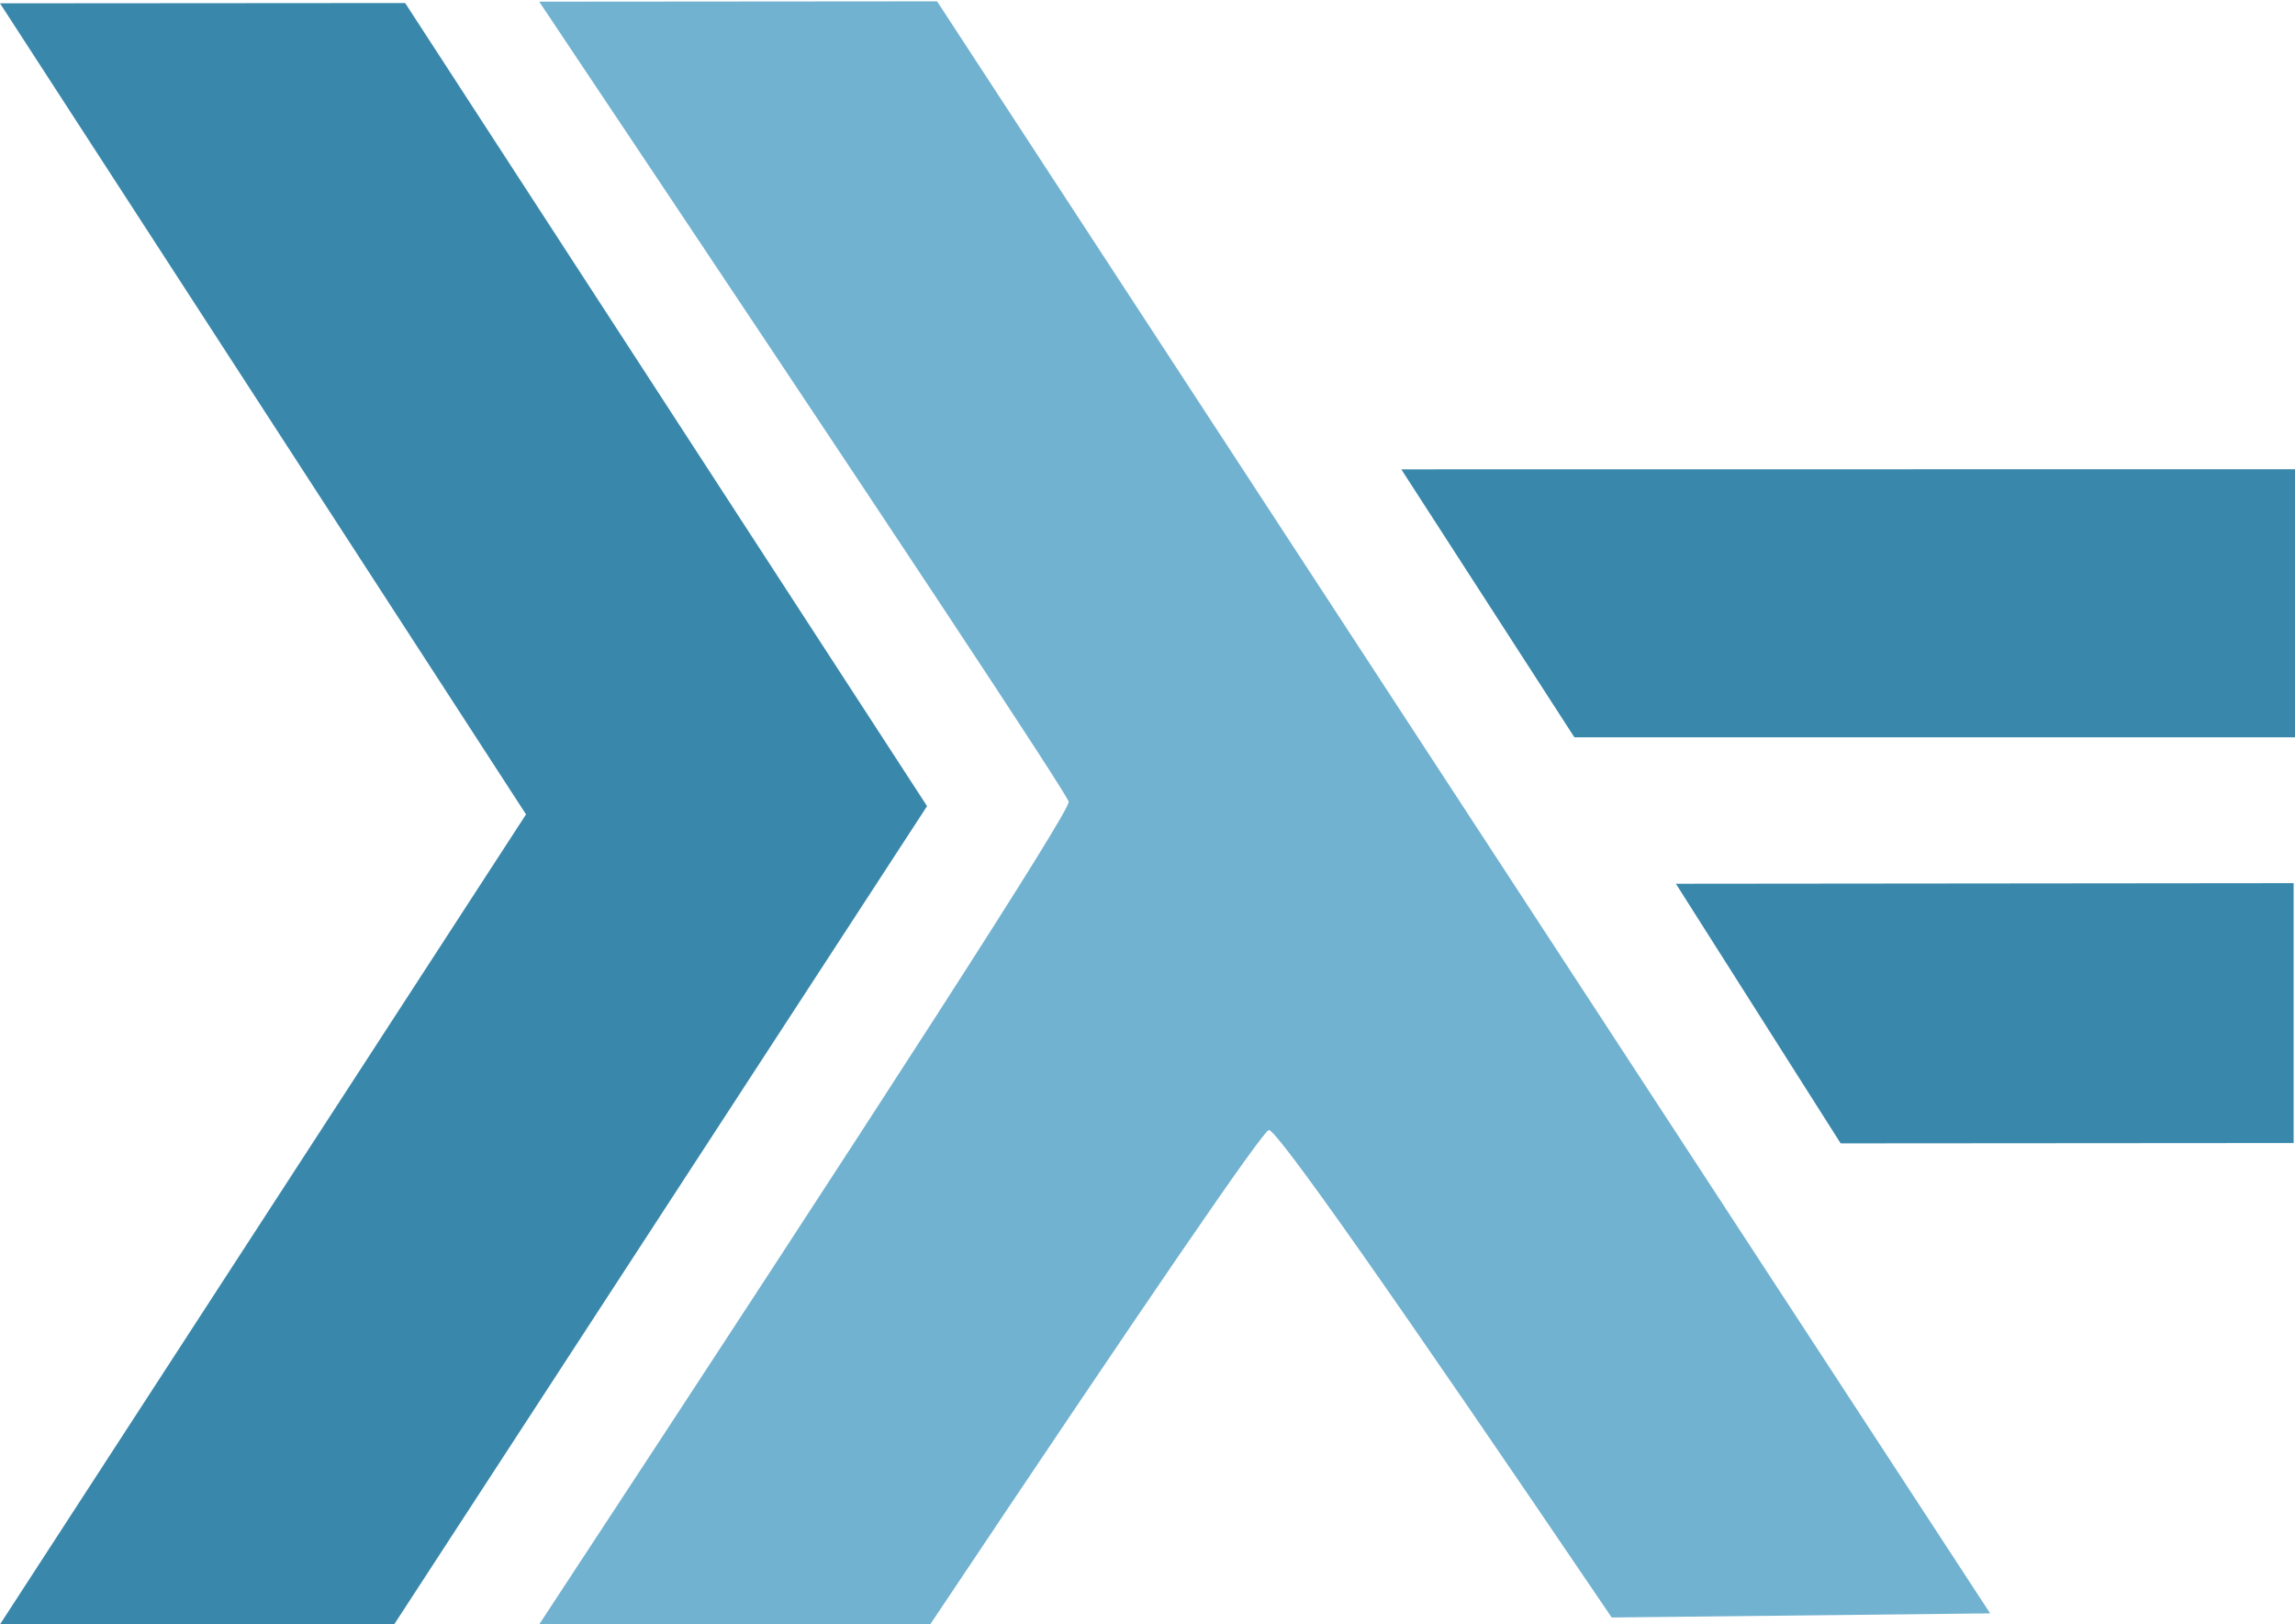
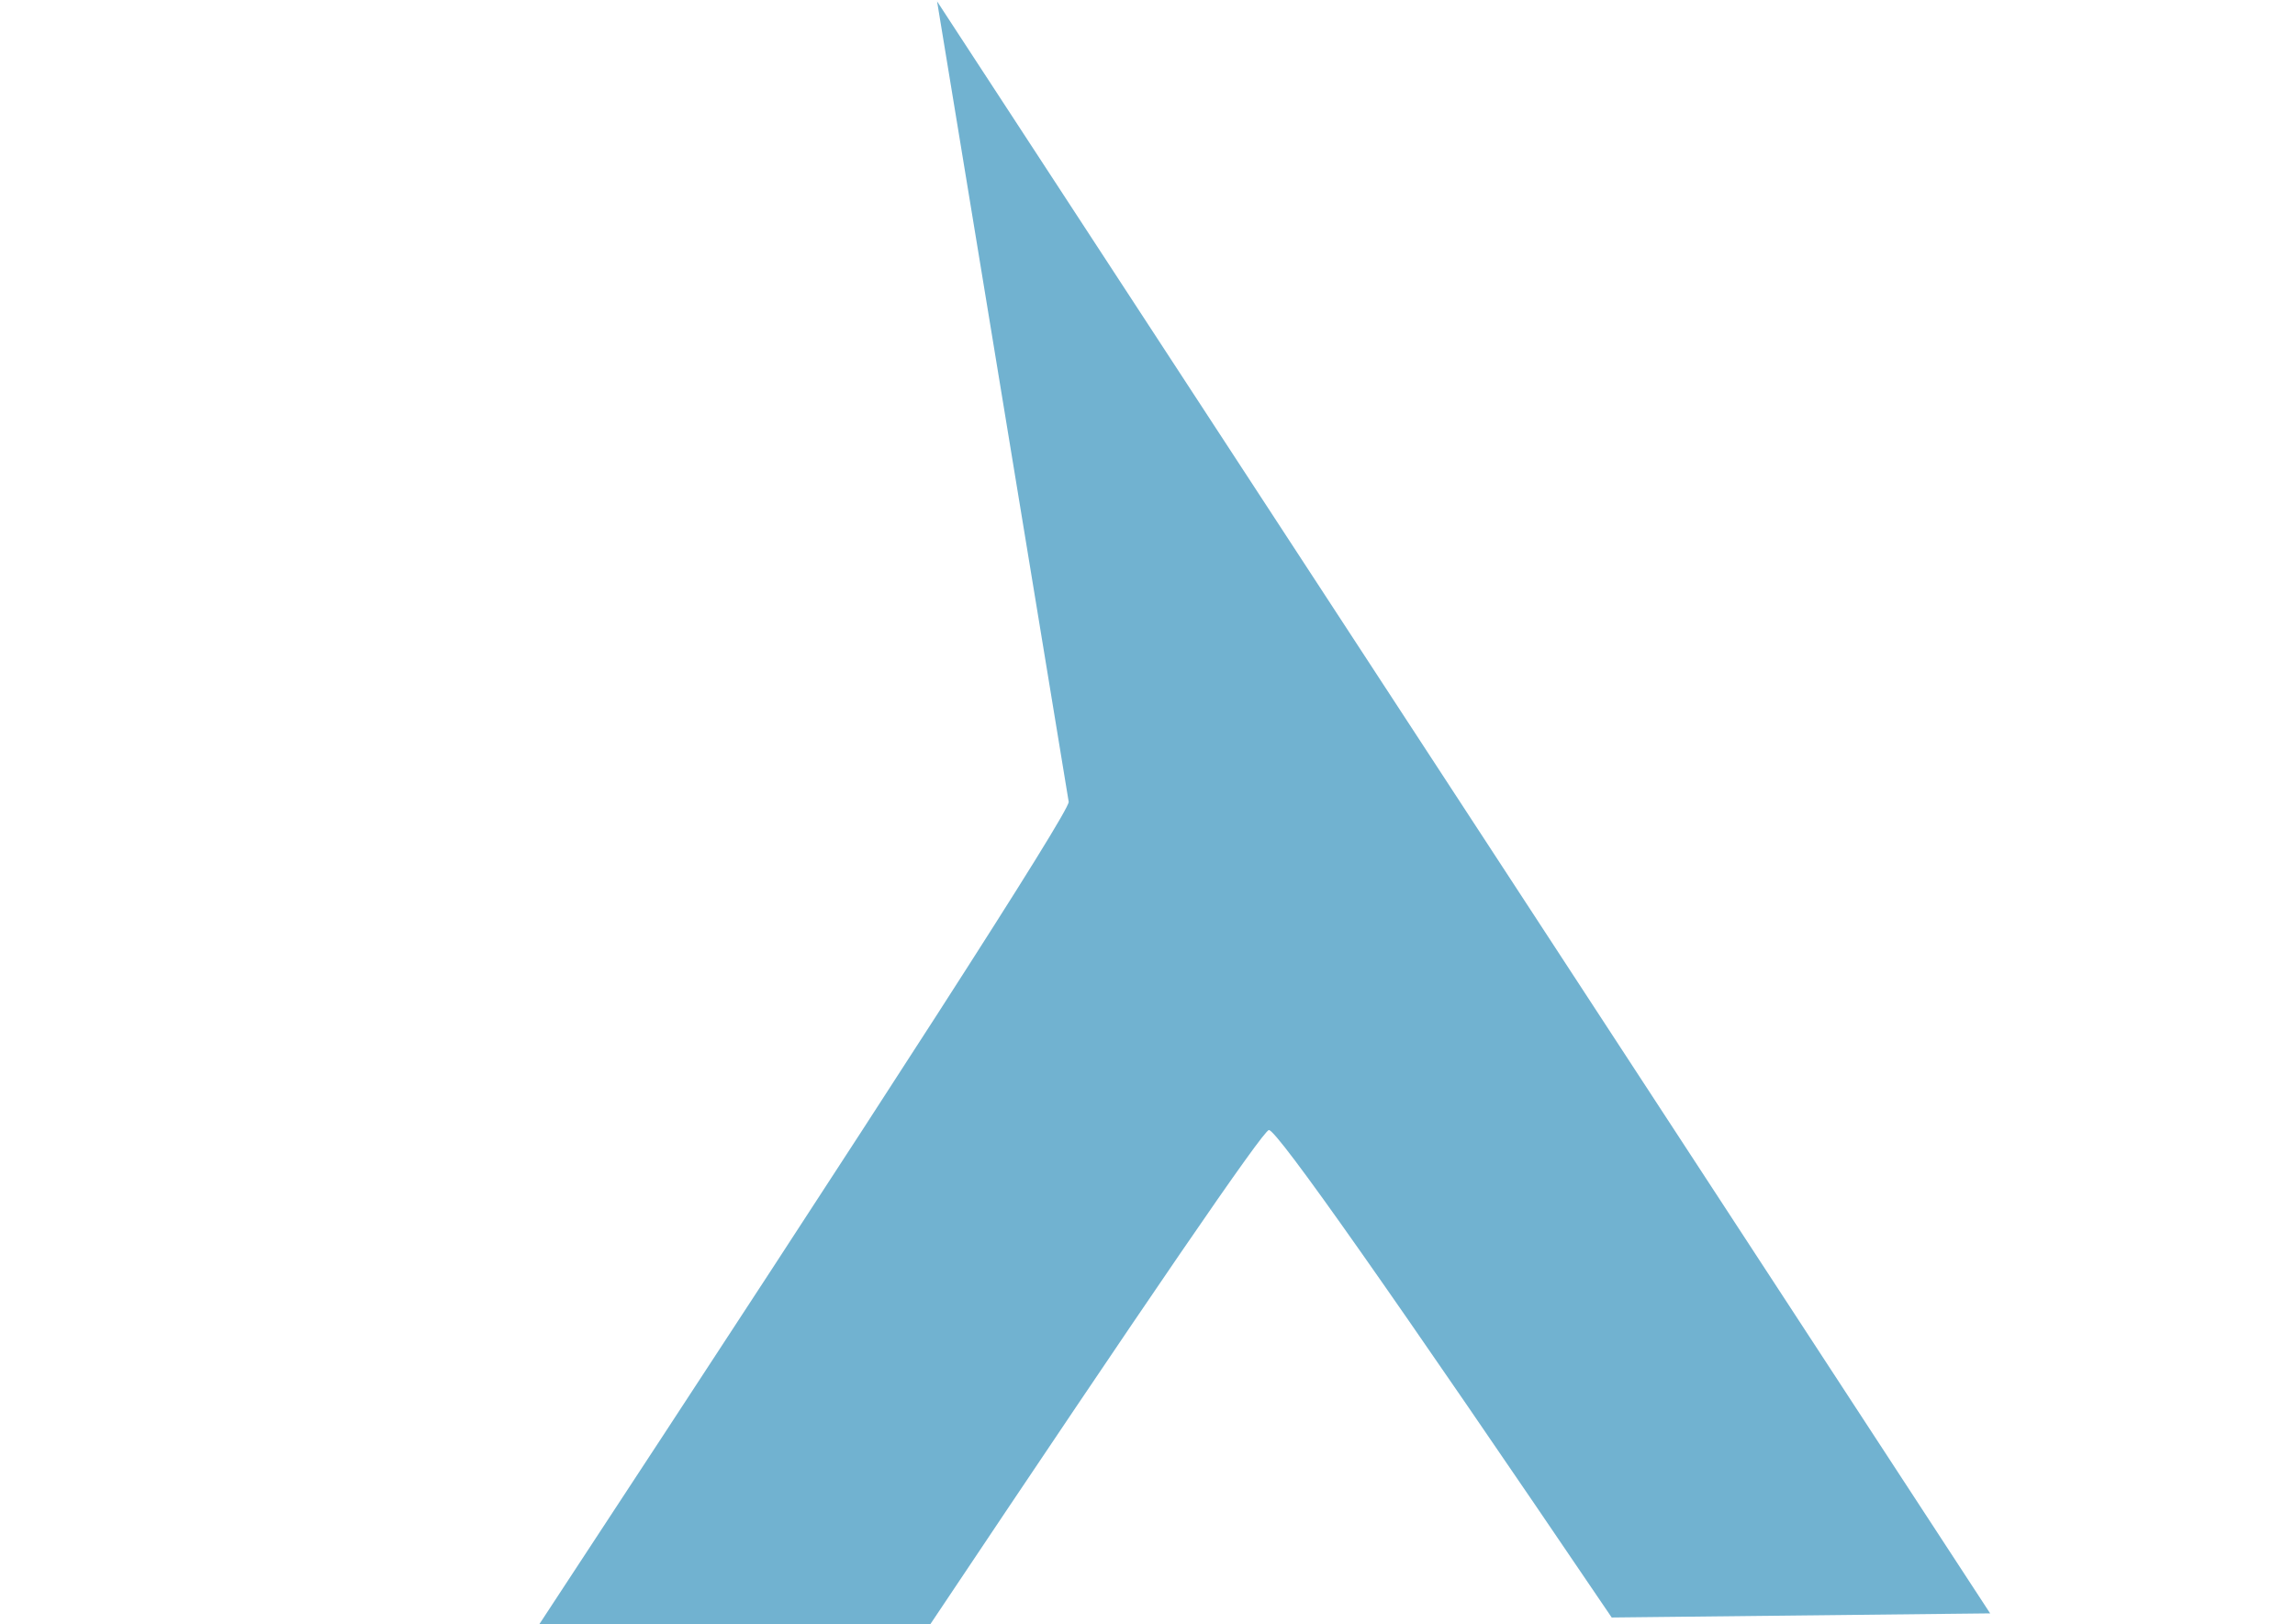
<svg xmlns="http://www.w3.org/2000/svg" viewBox="0 0 1379 976">
  <g fill-rule="nonzero" fill="none">
    <g fill="#3988AB">
-       <path d="M0 974.174L316.072 487.5 0 .174 243.45 0l313.597 482.542-320.199 491.632zM1007 529.174l371.175-.36v156.165l-272.175.195zM946 441.174l-104-161 537-.068v161.068z" transform="translate(0 1.826)" />
-     </g>
-     <path d="M0 975.197C212.102 652.33 318.153 487.598 318.153 480.998c0-3.3-106.05-163.567-318.153-480.801L239.058 0l632.765 968.596-227.4 2.476c-132.375-195.26-201.035-292.89-205.978-292.89-3.296 0-71.131 99.005-203.507 297.015H0z" transform="translate(324 .803)" fill="#71B2D0" />
+       </g>
+     <path d="M0 975.197C212.102 652.33 318.153 487.598 318.153 480.998L239.058 0l632.765 968.596-227.4 2.476c-132.375-195.26-201.035-292.89-205.978-292.89-3.296 0-71.131 99.005-203.507 297.015H0z" transform="translate(324 .803)" fill="#71B2D0" />
  </g>
</svg>